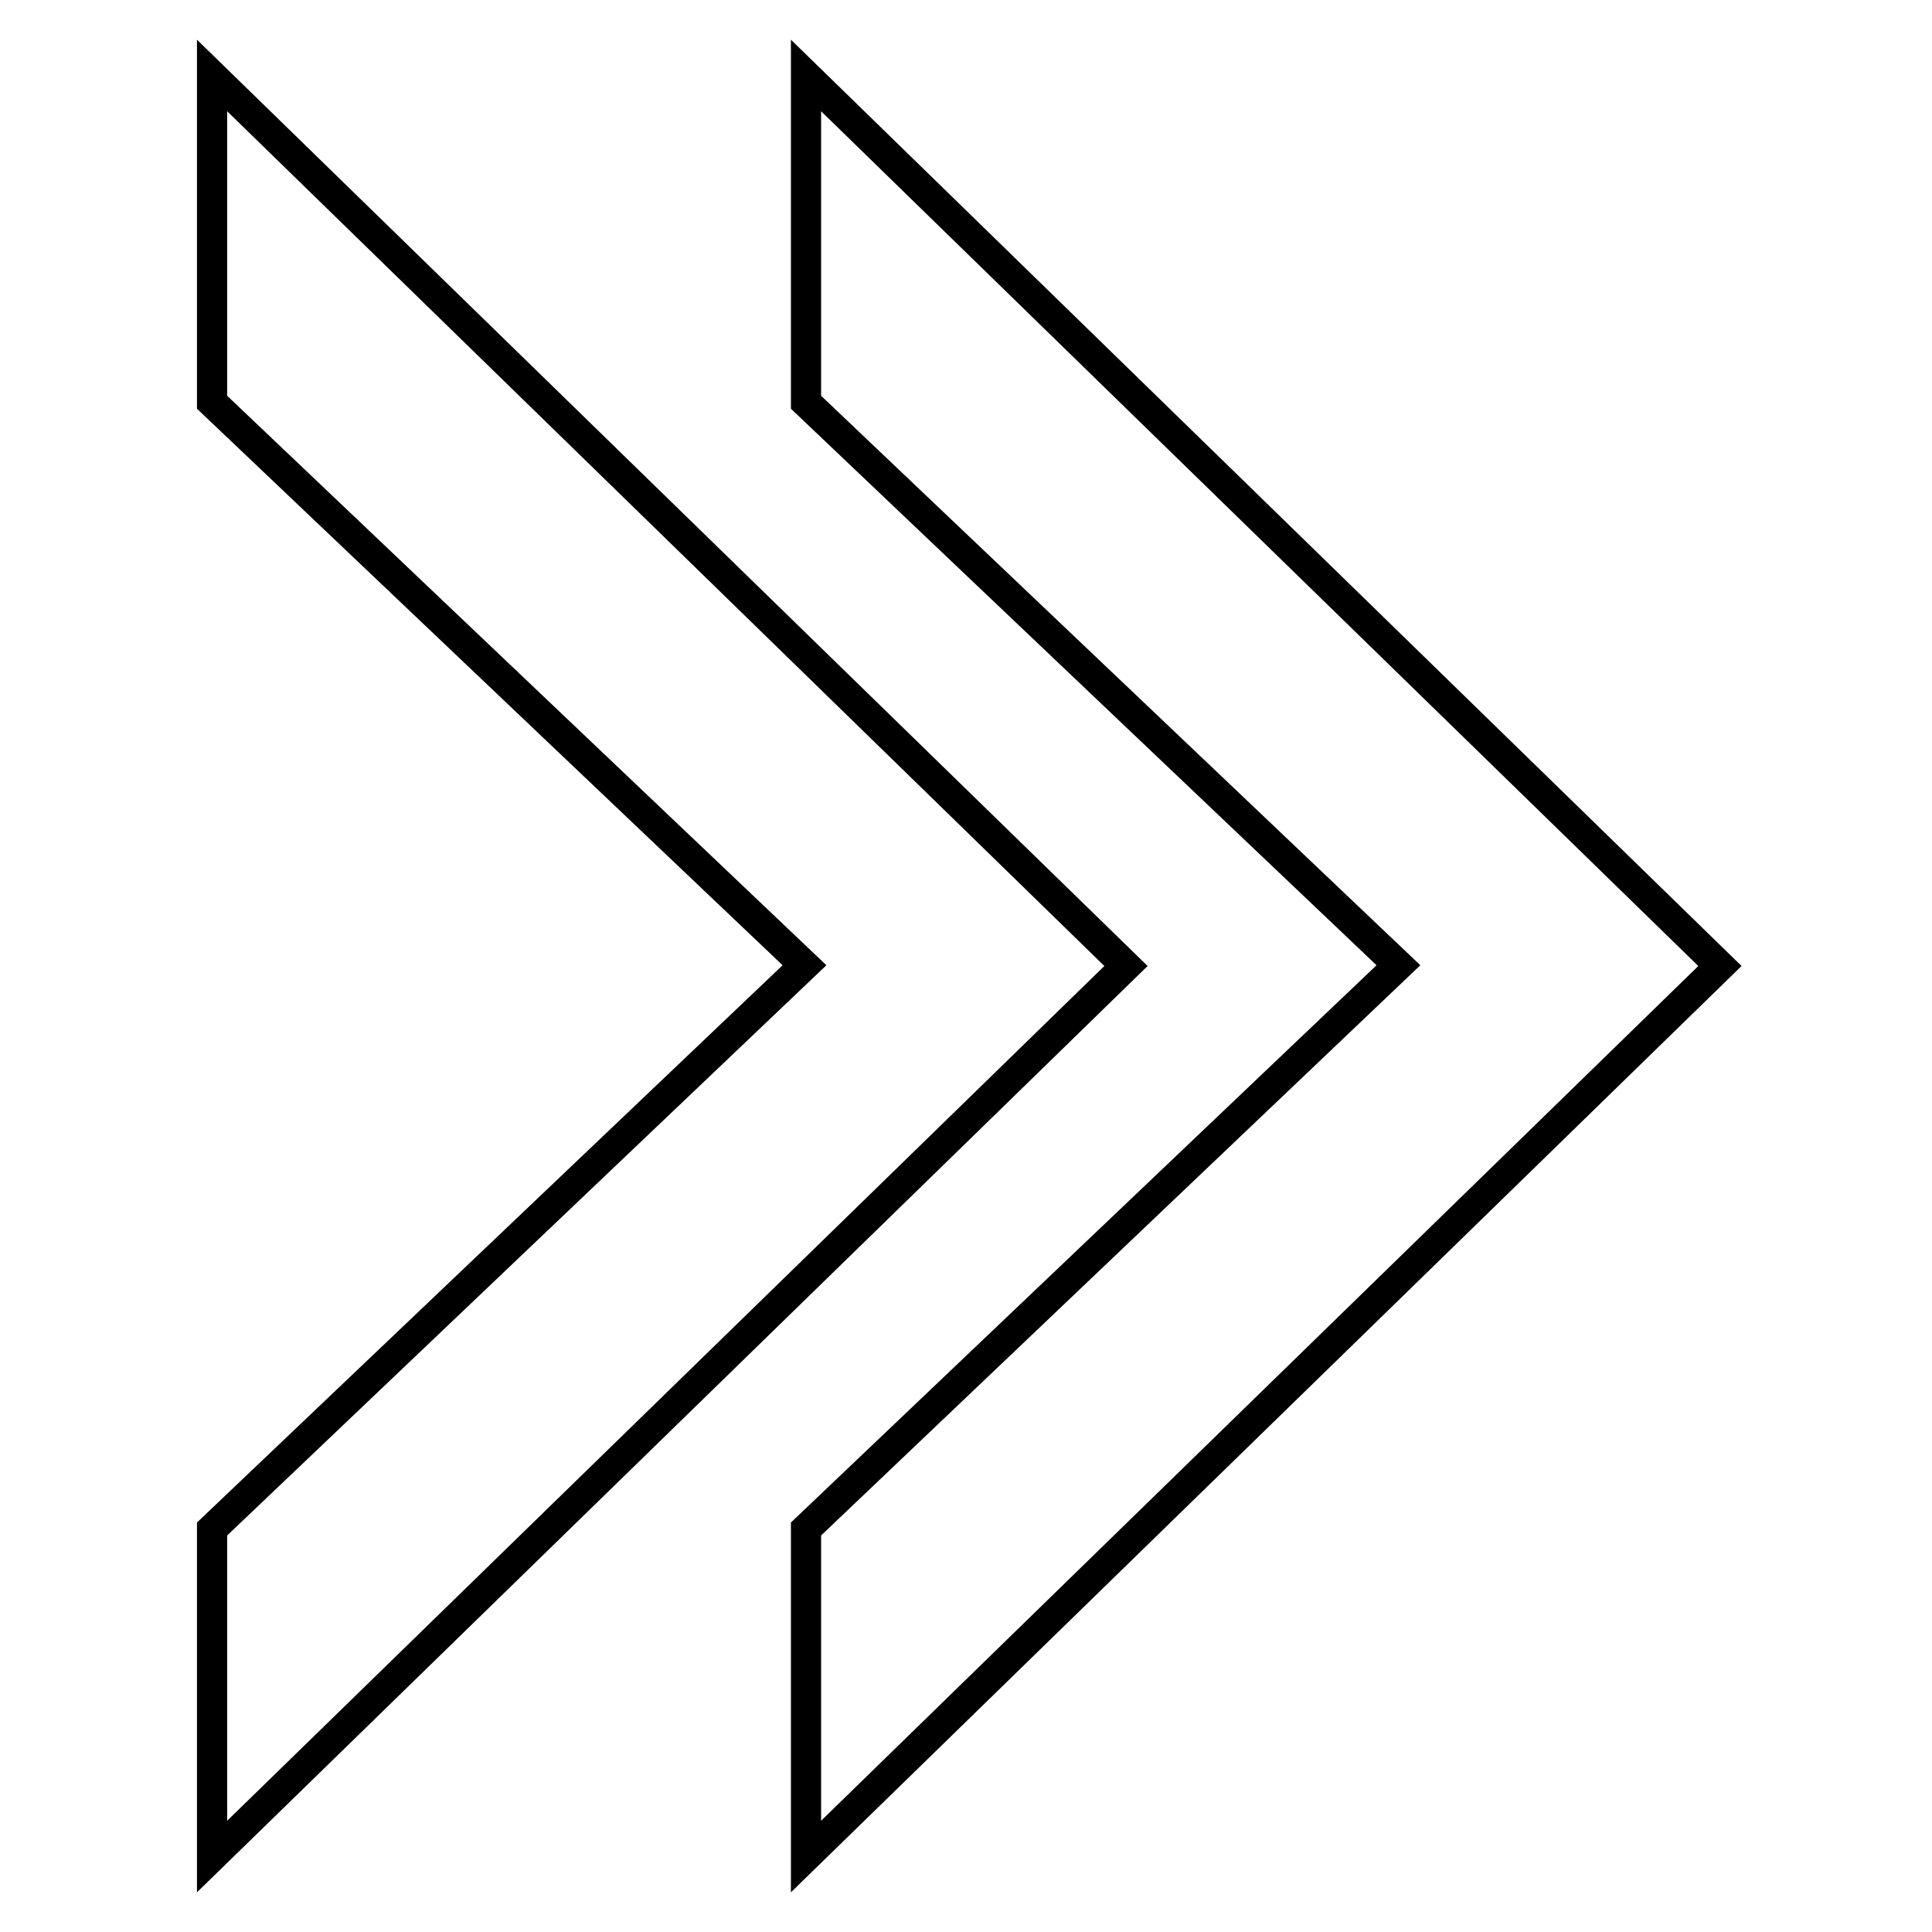
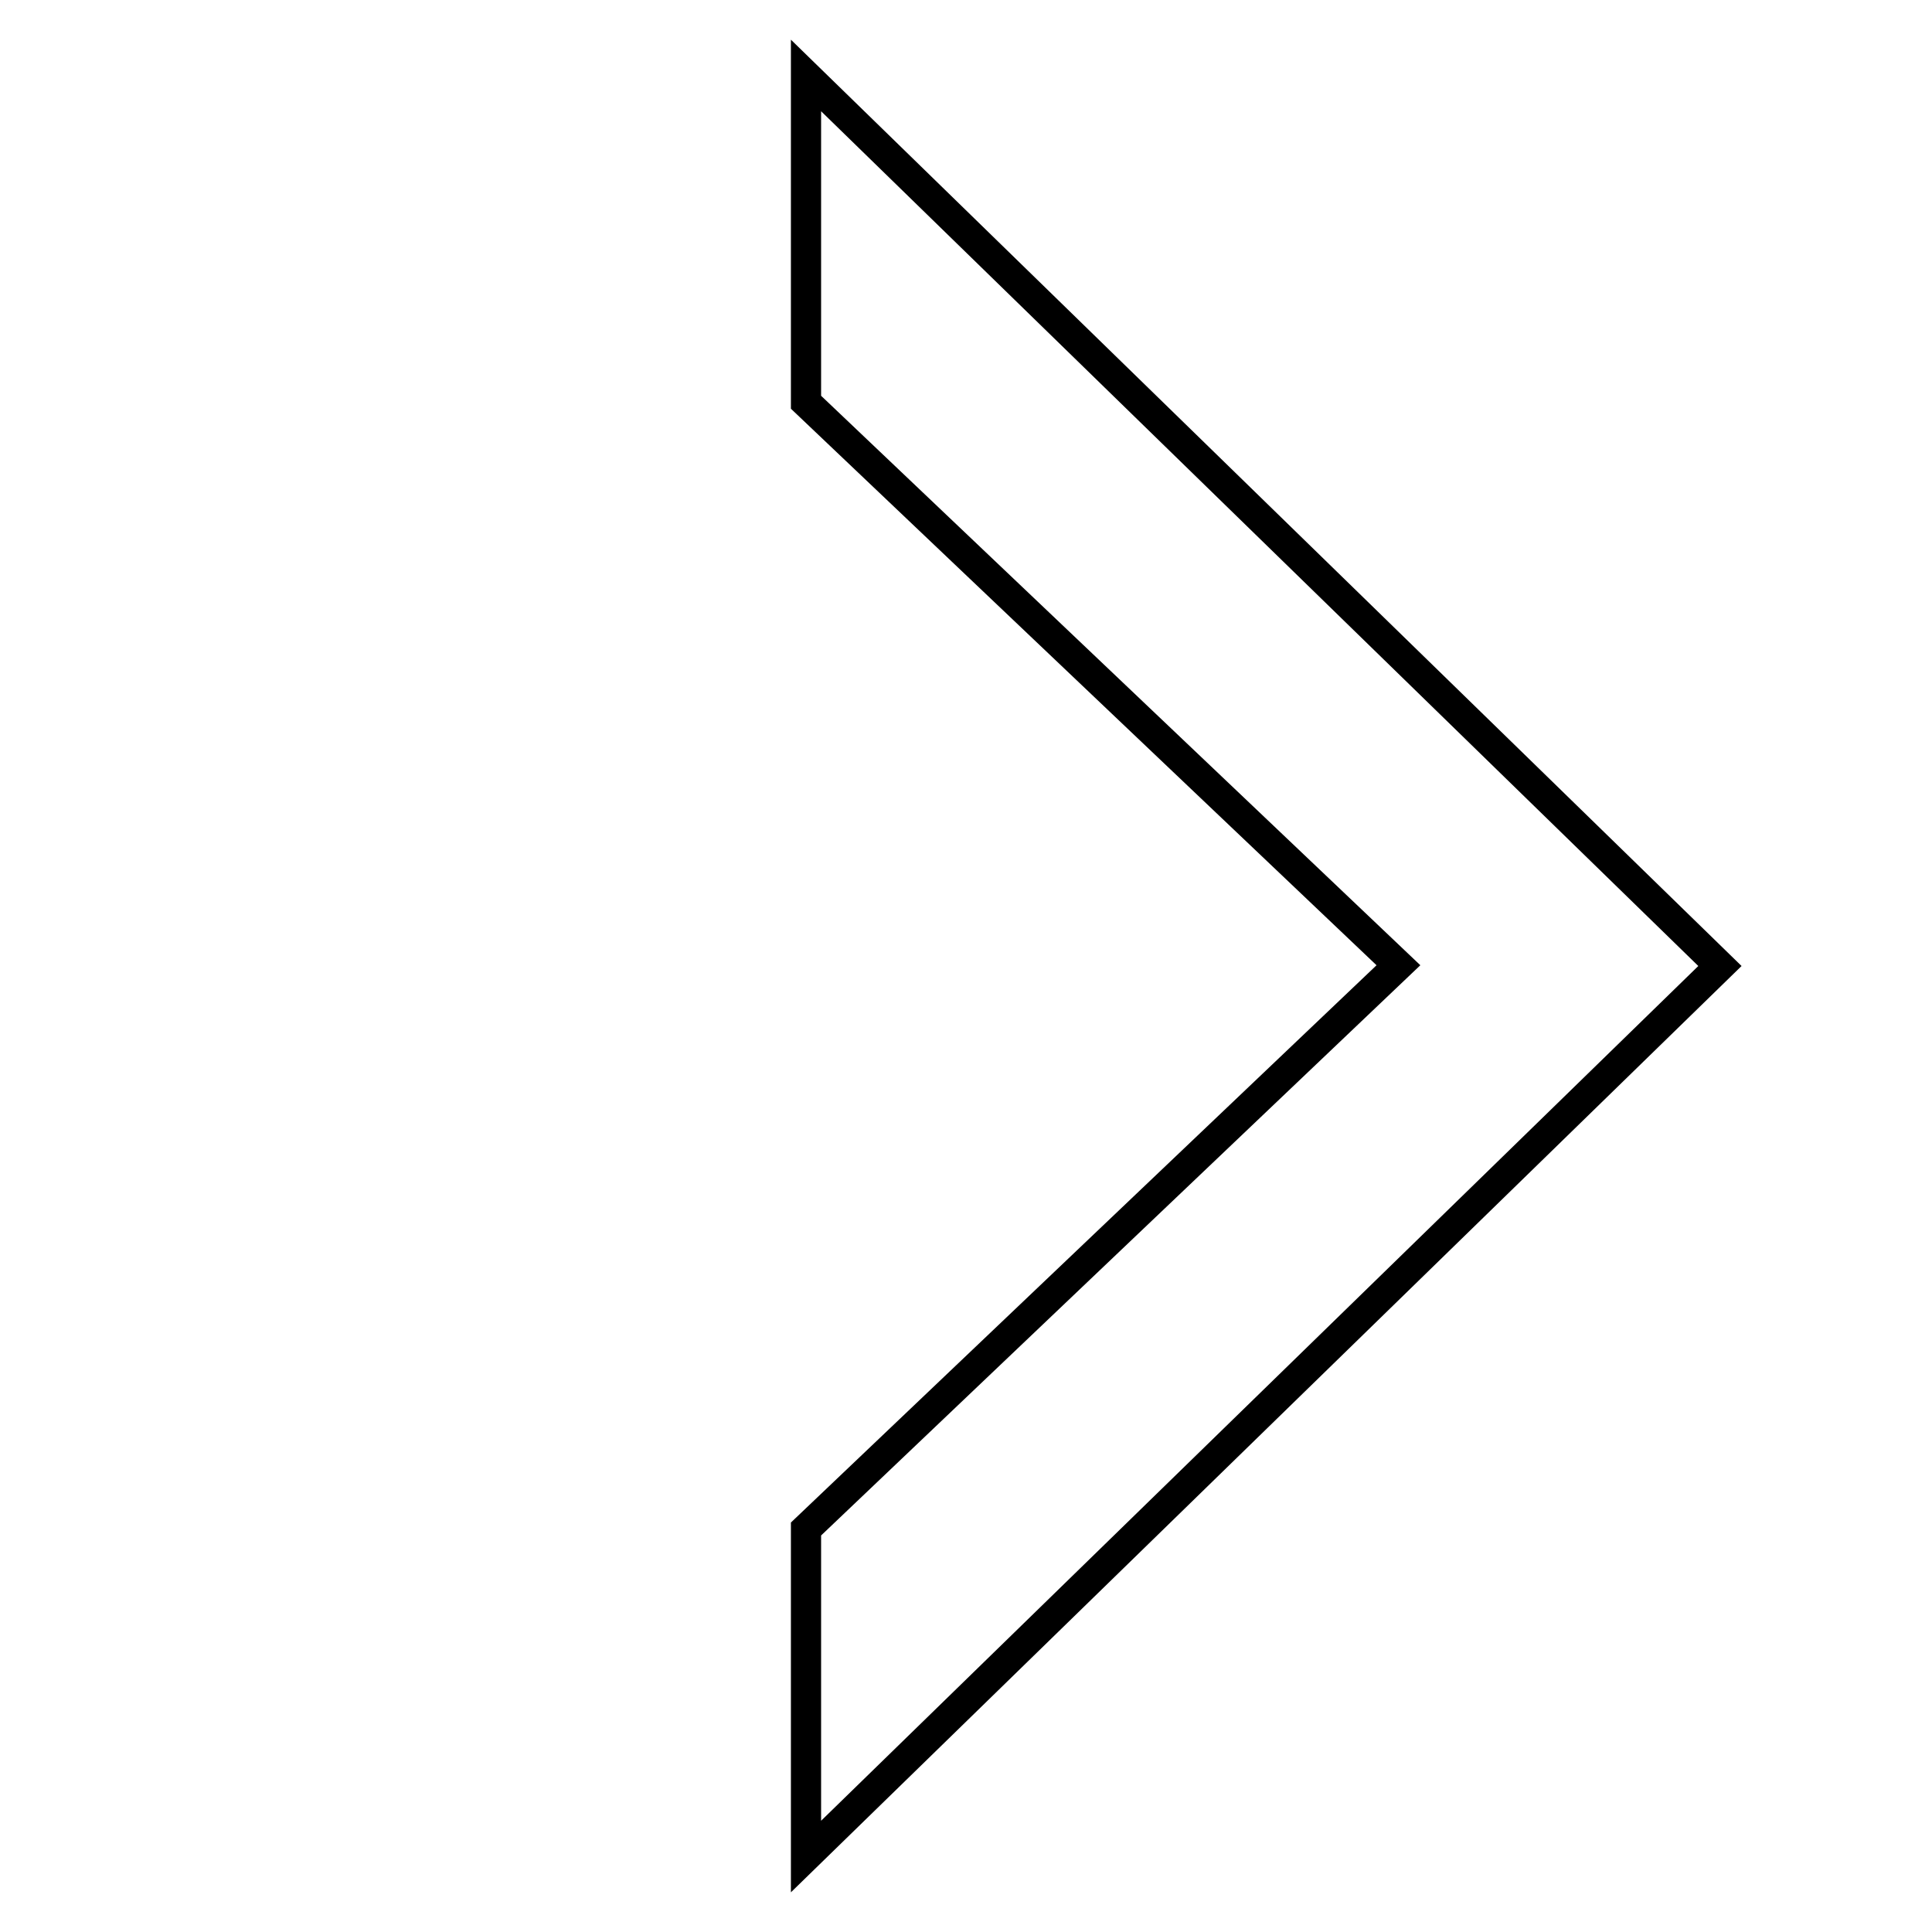
<svg xmlns="http://www.w3.org/2000/svg" version="1.1" x="0px" y="0px" viewBox="0 0 256 256" enable-background="new 0 0 256 256" xml:space="preserve">
  <g>
    <g>
      <path stroke-width="4" fill-opacity="0" stroke="#000000" d="M106.8,10v43.3l78.5,74.6l-78.5,74.7V246l121.1-118L106.8,10z" />
-       <path stroke-width="4" fill-opacity="0" stroke="#000000" d="M28.1,10v43.3l78.5,74.6l-78.5,74.7V246l121.1-118L28.1,10z" />
    </g>
  </g>
</svg>